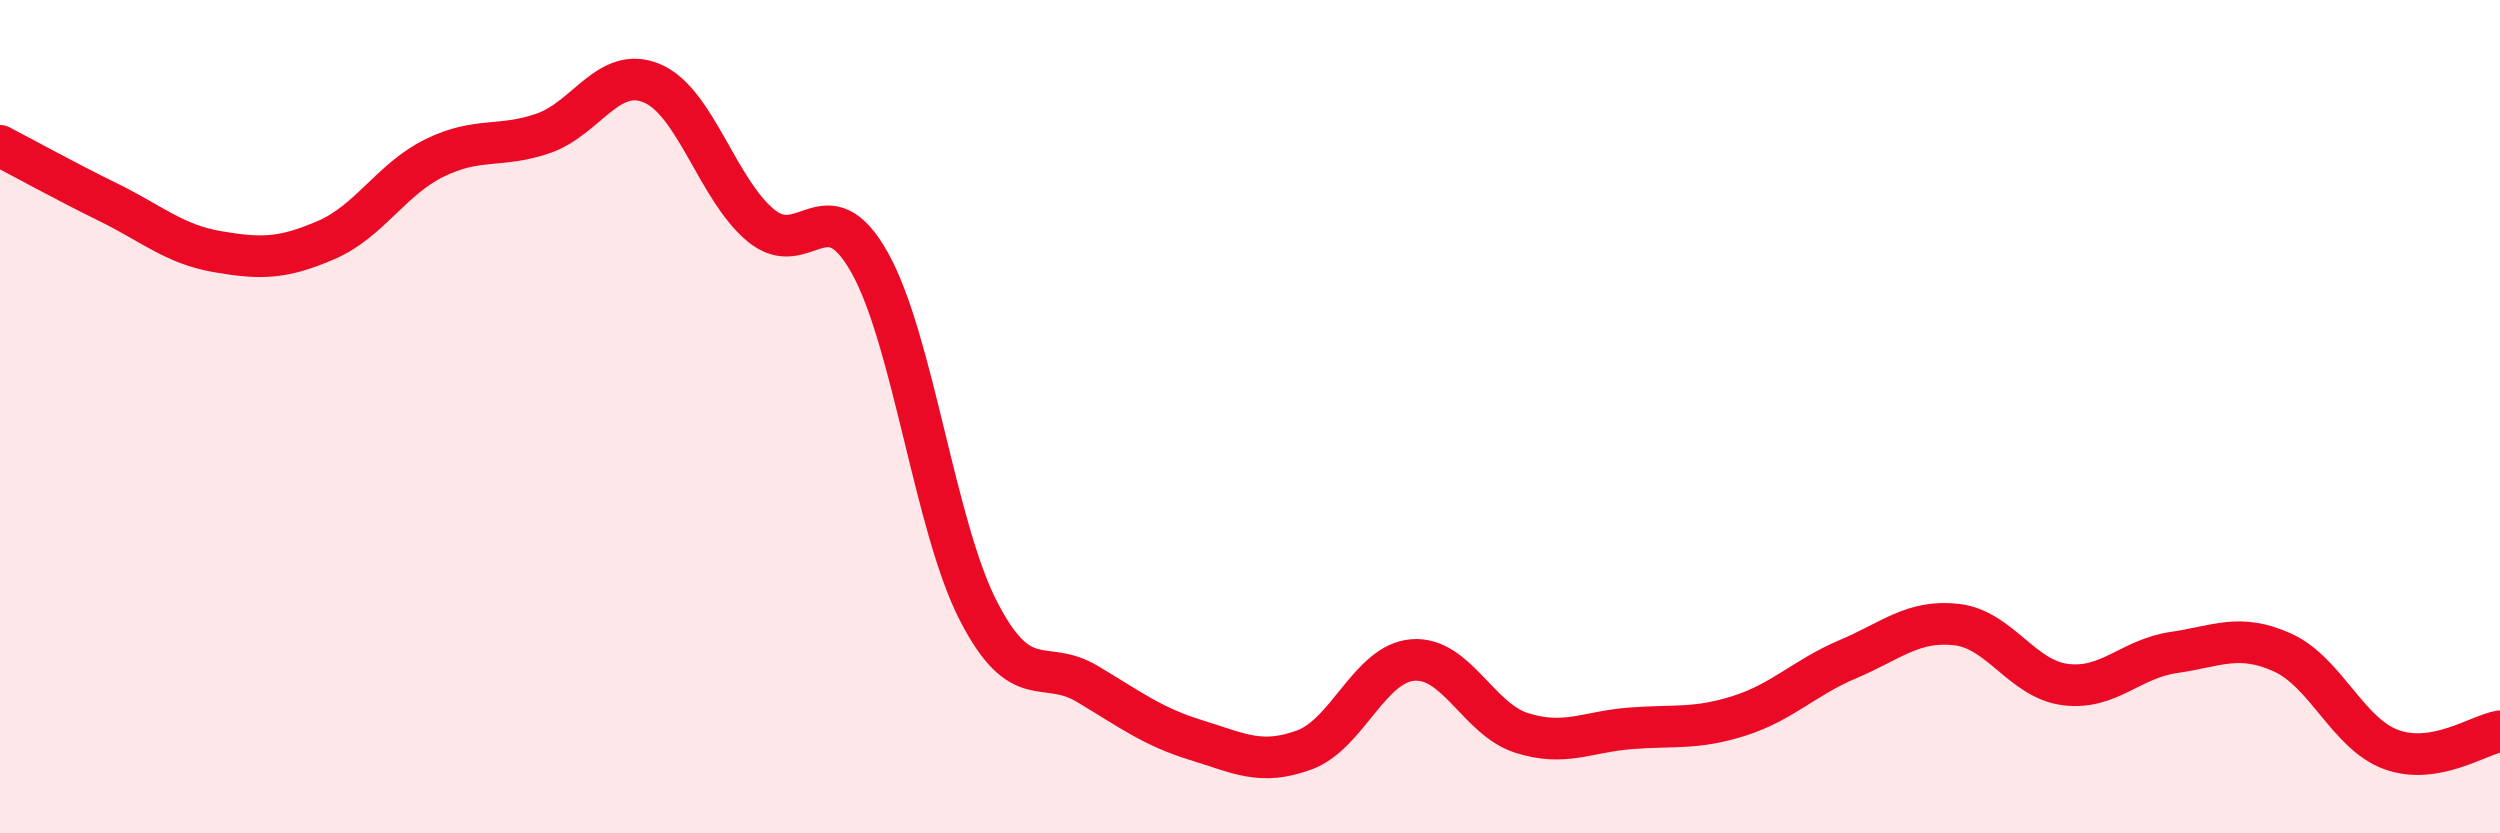
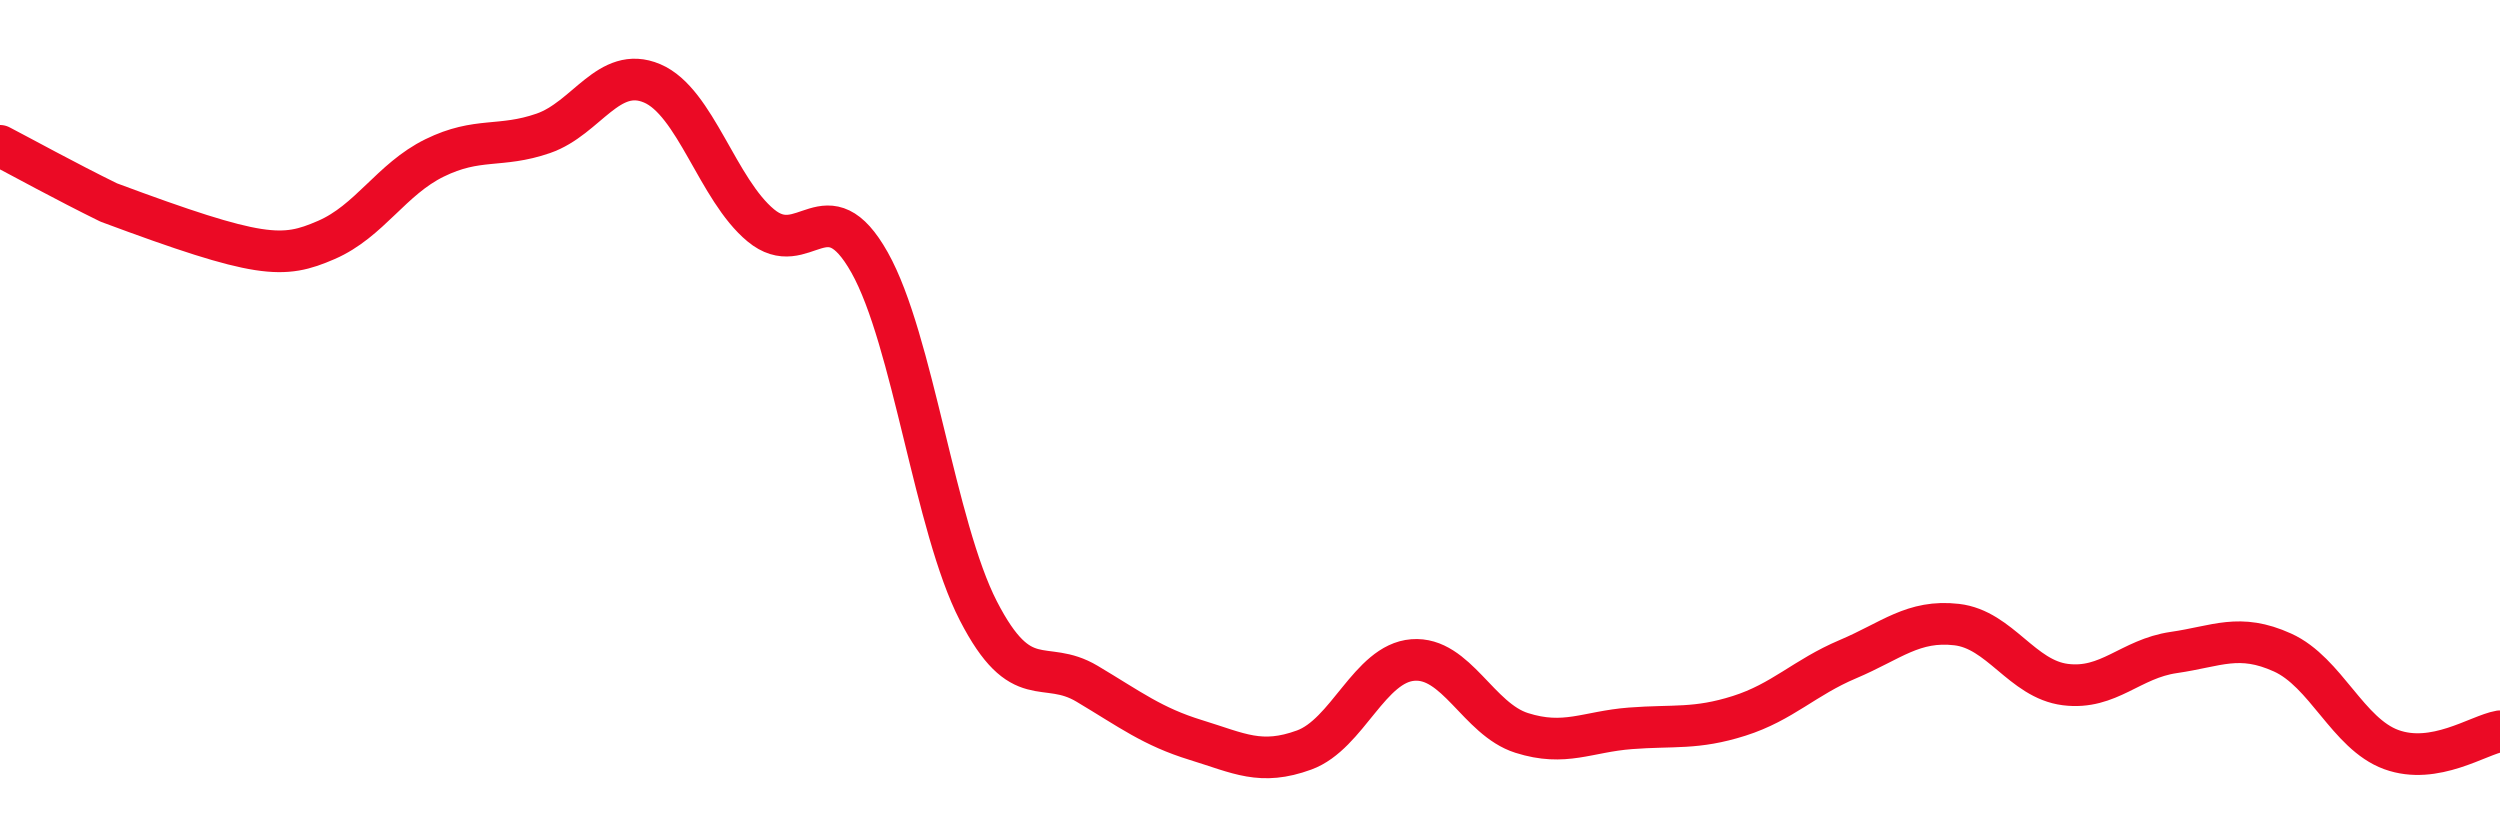
<svg xmlns="http://www.w3.org/2000/svg" width="60" height="20" viewBox="0 0 60 20">
-   <path d="M 0,3.5 C 0.52,3.77 1.57,4.35 2.61,4.86 C 3.65,5.37 4.18,5.86 5.22,6.04 C 6.26,6.22 6.79,6.21 7.83,5.76 C 8.87,5.31 9.39,4.3 10.43,3.79 C 11.47,3.28 12,3.56 13.04,3.2 C 14.08,2.84 14.61,1.56 15.65,2 C 16.69,2.44 17.22,4.55 18.26,5.41 C 19.3,6.27 19.83,4.45 20.87,6.3 C 21.91,8.15 22.44,12.64 23.48,14.66 C 24.52,16.68 25.05,15.79 26.09,16.41 C 27.13,17.03 27.66,17.44 28.7,17.76 C 29.74,18.08 30.26,18.38 31.3,18 C 32.34,17.62 32.87,15.92 33.91,15.84 C 34.95,15.76 35.48,17.26 36.52,17.59 C 37.56,17.92 38.09,17.56 39.13,17.48 C 40.17,17.4 40.7,17.51 41.74,17.18 C 42.78,16.85 43.31,16.26 44.35,15.82 C 45.39,15.38 45.92,14.87 46.96,14.99 C 48,15.11 48.53,16.3 49.57,16.43 C 50.61,16.56 51.13,15.81 52.17,15.66 C 53.21,15.51 53.74,15.19 54.78,15.66 C 55.82,16.13 56.35,17.61 57.39,17.99 C 58.43,18.37 59.48,17.64 60,17.55L60 20L0 20Z" fill="#EB0A25" opacity="0.1" stroke-linecap="round" stroke-linejoin="round" />
-   <path d="M 0,3.5 C 0.52,3.77 1.57,4.35 2.61,4.86 C 3.65,5.37 4.18,5.86 5.22,6.04 C 6.26,6.22 6.79,6.21 7.83,5.76 C 8.87,5.31 9.39,4.3 10.43,3.79 C 11.47,3.28 12,3.56 13.04,3.2 C 14.08,2.84 14.61,1.56 15.65,2 C 16.69,2.44 17.22,4.55 18.26,5.41 C 19.3,6.27 19.83,4.45 20.87,6.3 C 21.91,8.15 22.44,12.64 23.48,14.66 C 24.52,16.68 25.05,15.79 26.09,16.41 C 27.13,17.03 27.66,17.44 28.7,17.76 C 29.74,18.08 30.26,18.38 31.3,18 C 32.34,17.62 32.87,15.92 33.91,15.84 C 34.95,15.76 35.48,17.26 36.52,17.59 C 37.56,17.92 38.09,17.56 39.13,17.48 C 40.17,17.4 40.7,17.51 41.74,17.18 C 42.78,16.85 43.31,16.26 44.35,15.82 C 45.39,15.38 45.92,14.87 46.96,14.99 C 48,15.11 48.53,16.3 49.57,16.43 C 50.61,16.56 51.13,15.81 52.17,15.66 C 53.21,15.51 53.74,15.19 54.78,15.66 C 55.82,16.13 56.35,17.61 57.39,17.99 C 58.43,18.37 59.48,17.64 60,17.55" stroke="#EB0A25" stroke-width="1" fill="none" stroke-linecap="round" stroke-linejoin="round" />
+   <path d="M 0,3.5 C 0.52,3.77 1.57,4.35 2.61,4.86 C 6.26,6.22 6.79,6.21 7.83,5.76 C 8.87,5.31 9.39,4.3 10.43,3.79 C 11.47,3.28 12,3.56 13.04,3.2 C 14.08,2.84 14.61,1.56 15.65,2 C 16.69,2.44 17.22,4.55 18.26,5.41 C 19.3,6.27 19.83,4.45 20.87,6.3 C 21.91,8.15 22.44,12.64 23.48,14.66 C 24.52,16.68 25.05,15.79 26.09,16.41 C 27.13,17.03 27.66,17.44 28.7,17.76 C 29.74,18.08 30.26,18.38 31.3,18 C 32.34,17.62 32.87,15.92 33.91,15.84 C 34.95,15.76 35.48,17.26 36.52,17.59 C 37.56,17.92 38.09,17.56 39.13,17.48 C 40.17,17.4 40.7,17.51 41.74,17.18 C 42.78,16.85 43.31,16.26 44.35,15.82 C 45.39,15.38 45.92,14.87 46.96,14.99 C 48,15.11 48.53,16.3 49.57,16.43 C 50.61,16.56 51.13,15.81 52.17,15.66 C 53.21,15.51 53.74,15.19 54.78,15.66 C 55.82,16.13 56.35,17.61 57.39,17.99 C 58.43,18.37 59.48,17.64 60,17.55" stroke="#EB0A25" stroke-width="1" fill="none" stroke-linecap="round" stroke-linejoin="round" />
</svg>